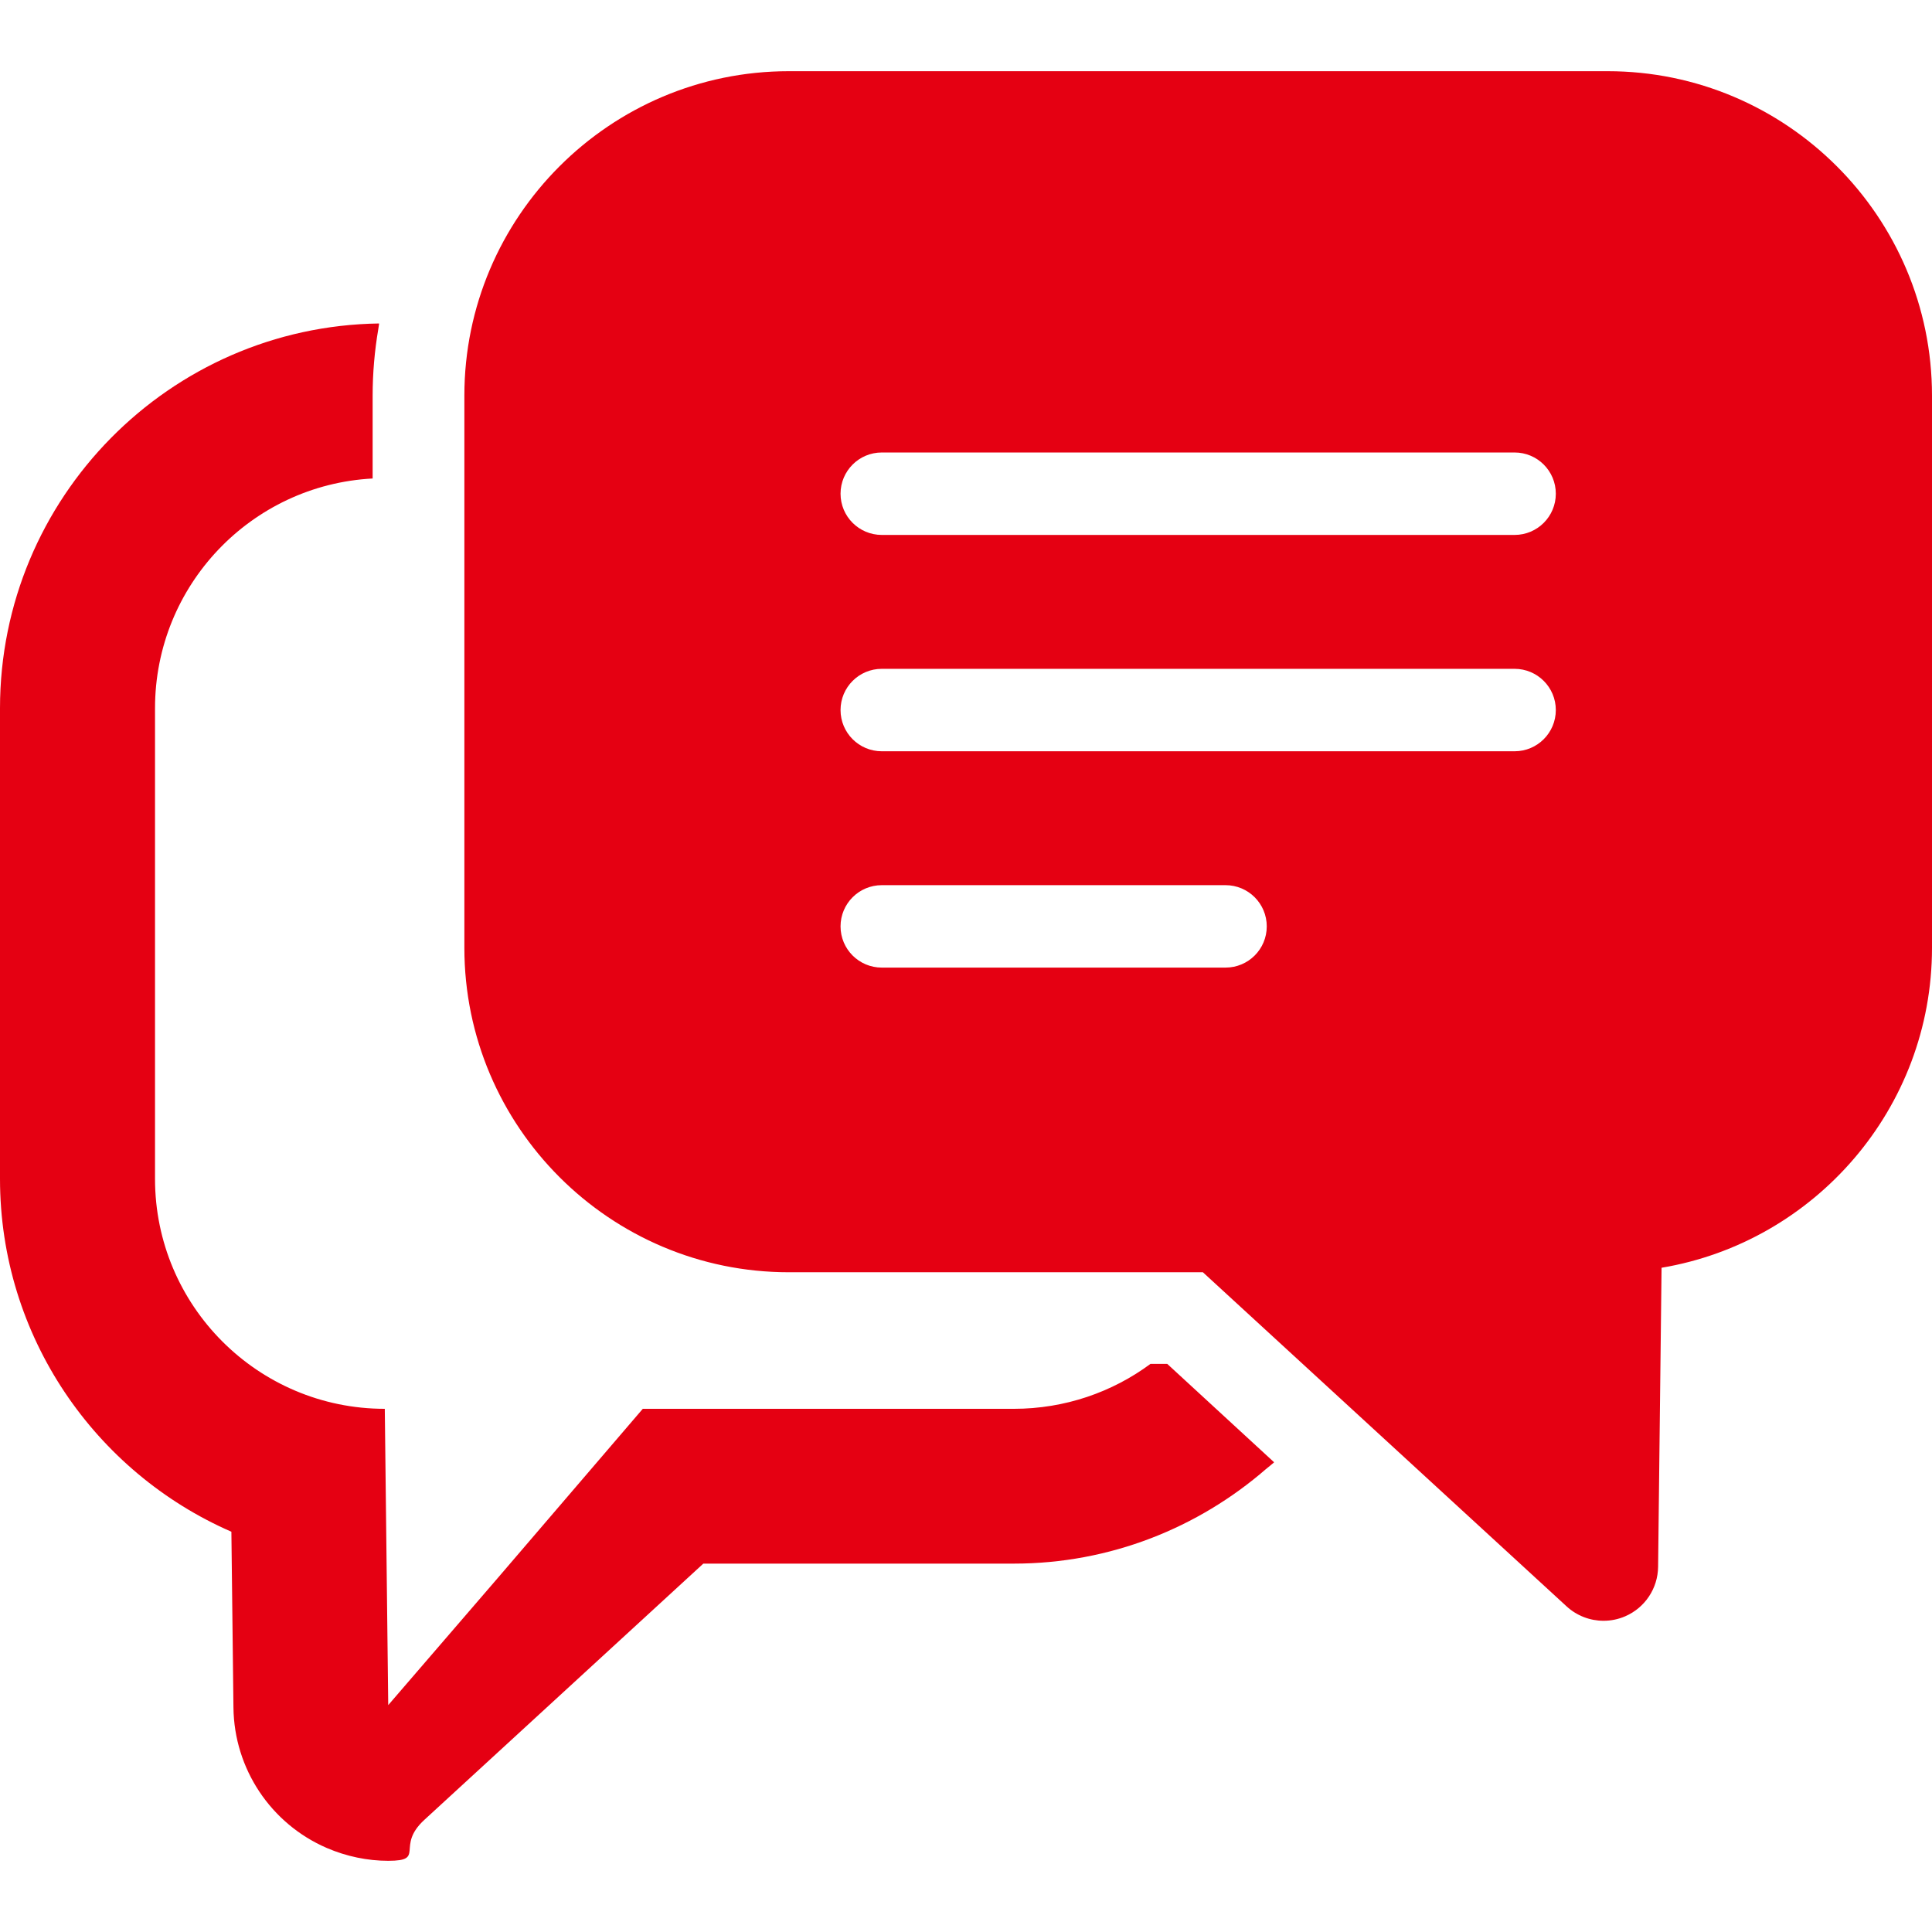
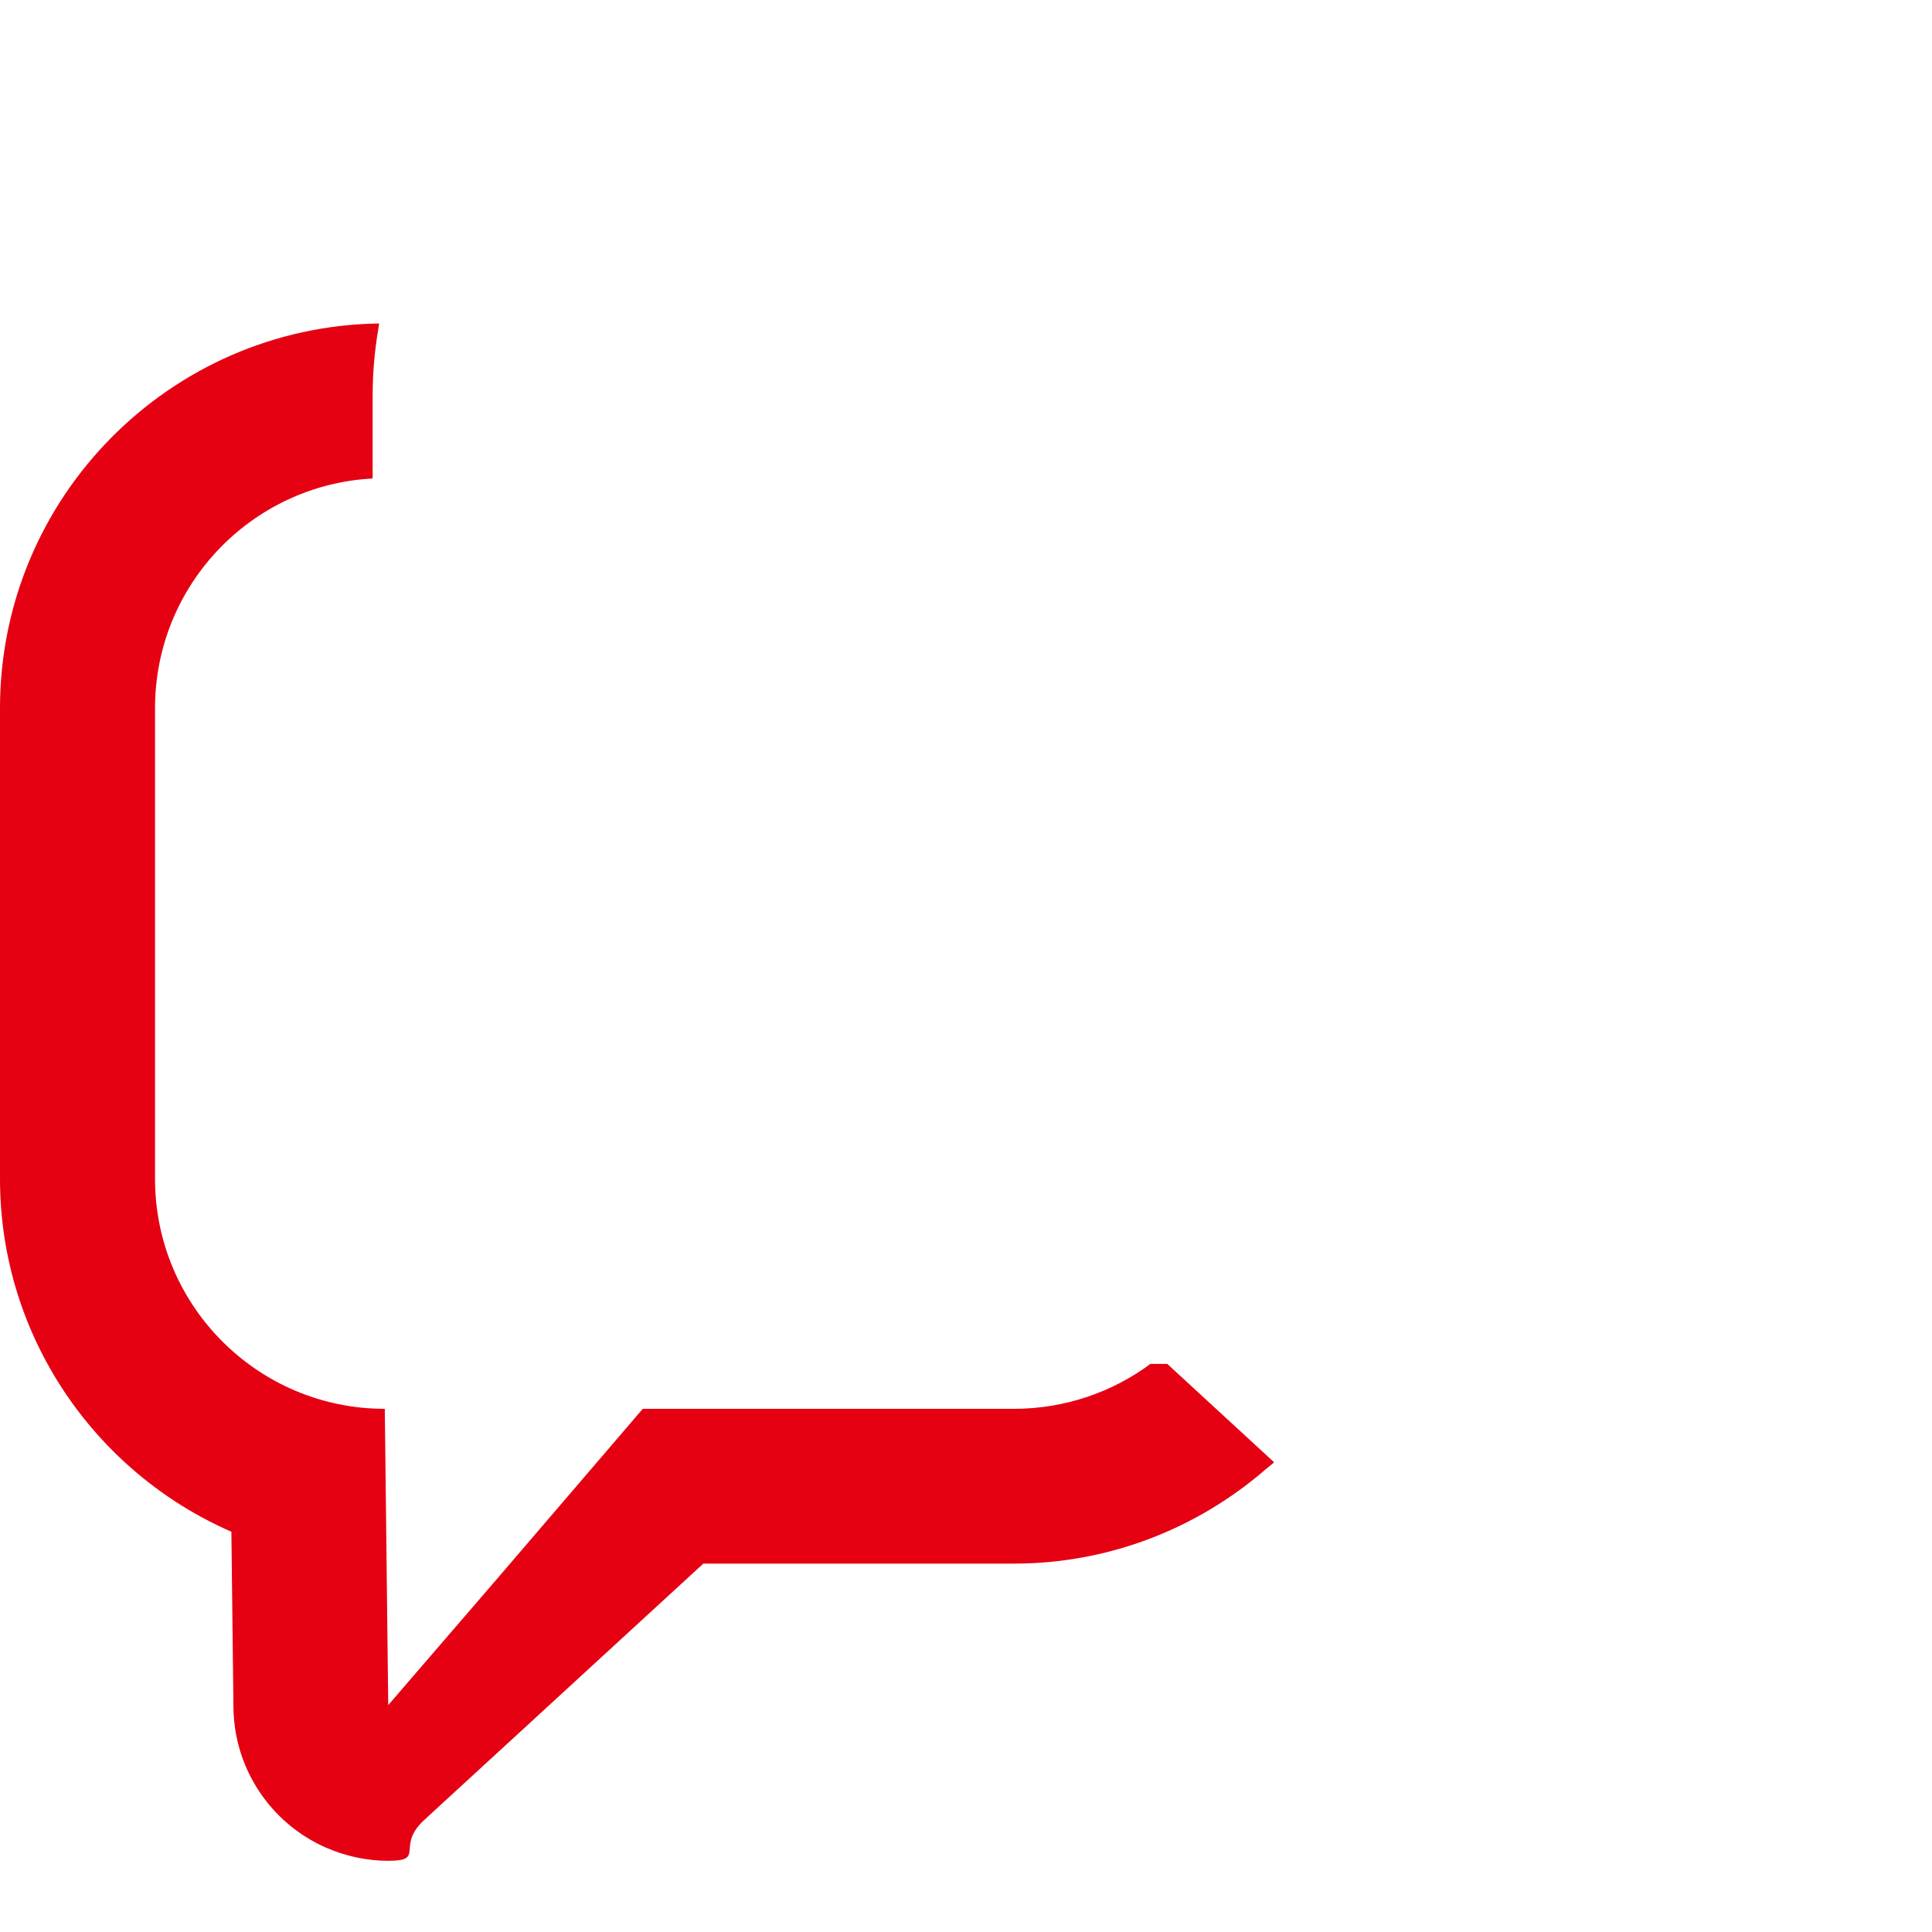
<svg xmlns="http://www.w3.org/2000/svg" version="1.1" id="_x31_0" x="0px" y="0px" viewBox="0 0 512 512" xml:space="preserve">
  <style type="text/css">
	.st0{fill:#e50012;}
</style>
  <g>
-     <path class="st0" d="M426.027,18.867H209.039c-47.406,0-85.977,38.57-85.977,85.977v146.34c0,47.406,38.57,85.976,85.977,85.976   h109.738l96.398,88.555c2.722,2.5,6.23,3.808,9.785,3.808c1.938,0,3.887-0.386,5.734-1.187c5.238-2.262,8.653-7.394,8.719-13.102   l0.918-79.266c40.621-6.828,71.668-42.25,71.668-84.782V104.844C512,57.438,473.434,18.867,426.027,18.867z M222.754,245.5   c0-6.031,4.891-10.922,10.926-10.922h91.102c6.031,0,10.922,4.89,10.922,10.922c0,6.035-4.89,10.922-10.922,10.922H233.68   C227.645,256.422,222.754,251.535,222.754,245.5z M233.68,177.246h167.706c6.031,0,10.922,4.89,10.922,10.922   c0,6.035-4.891,10.926-10.922,10.926H233.68c-6.035,0-10.926-4.89-10.926-10.926C222.754,182.137,227.645,177.246,233.68,177.246z    M401.386,141.762H233.68c-6.035,0-10.926-4.89-10.926-10.922c0-6.035,4.891-10.926,10.926-10.926h167.706   c6.031,0,10.922,4.89,10.922,10.926C412.309,136.871,407.418,141.762,401.386,141.762z" />
    <path class="st0" d="M309.328,361.442h-4.438c-10.086,7.476-22.668,11.91-36.218,11.91h-98.328l-38.493,44.906l-28.965,33.614   l-0.91-78.52c-33.606,0-60.894-27.285-60.894-60.953V187.695c0-32.574,25.523-59.191,57.671-60.89v-21.938   c0-6,0.524-11.93,1.504-17.68c0.086-0.422,0.11-0.89,0.199-1.304c-0.007,0-0.015,0-0.023,0c0.012-0.055,0.016-0.11,0.023-0.161   C44.91,86.512,0,131.91,0,187.695v124.703c0,41.75,25.222,77.789,61.32,93.527l0.547,46.614   c0.183,16.164,9.844,30.75,24.734,37.191c5.222,2.25,10.816,3.402,16.285,3.402c10.086,0,1.825-3.766,9.602-10.879l73.898-67.878   h82.286c25.543,0,48.894-9.512,66.812-25.051c0.676-0.578,1.395-1.098,2.055-1.691l-0.016-0.015   c0.039-0.035,0.086-0.067,0.126-0.102L309.328,361.442z" />
  </g>
</svg>